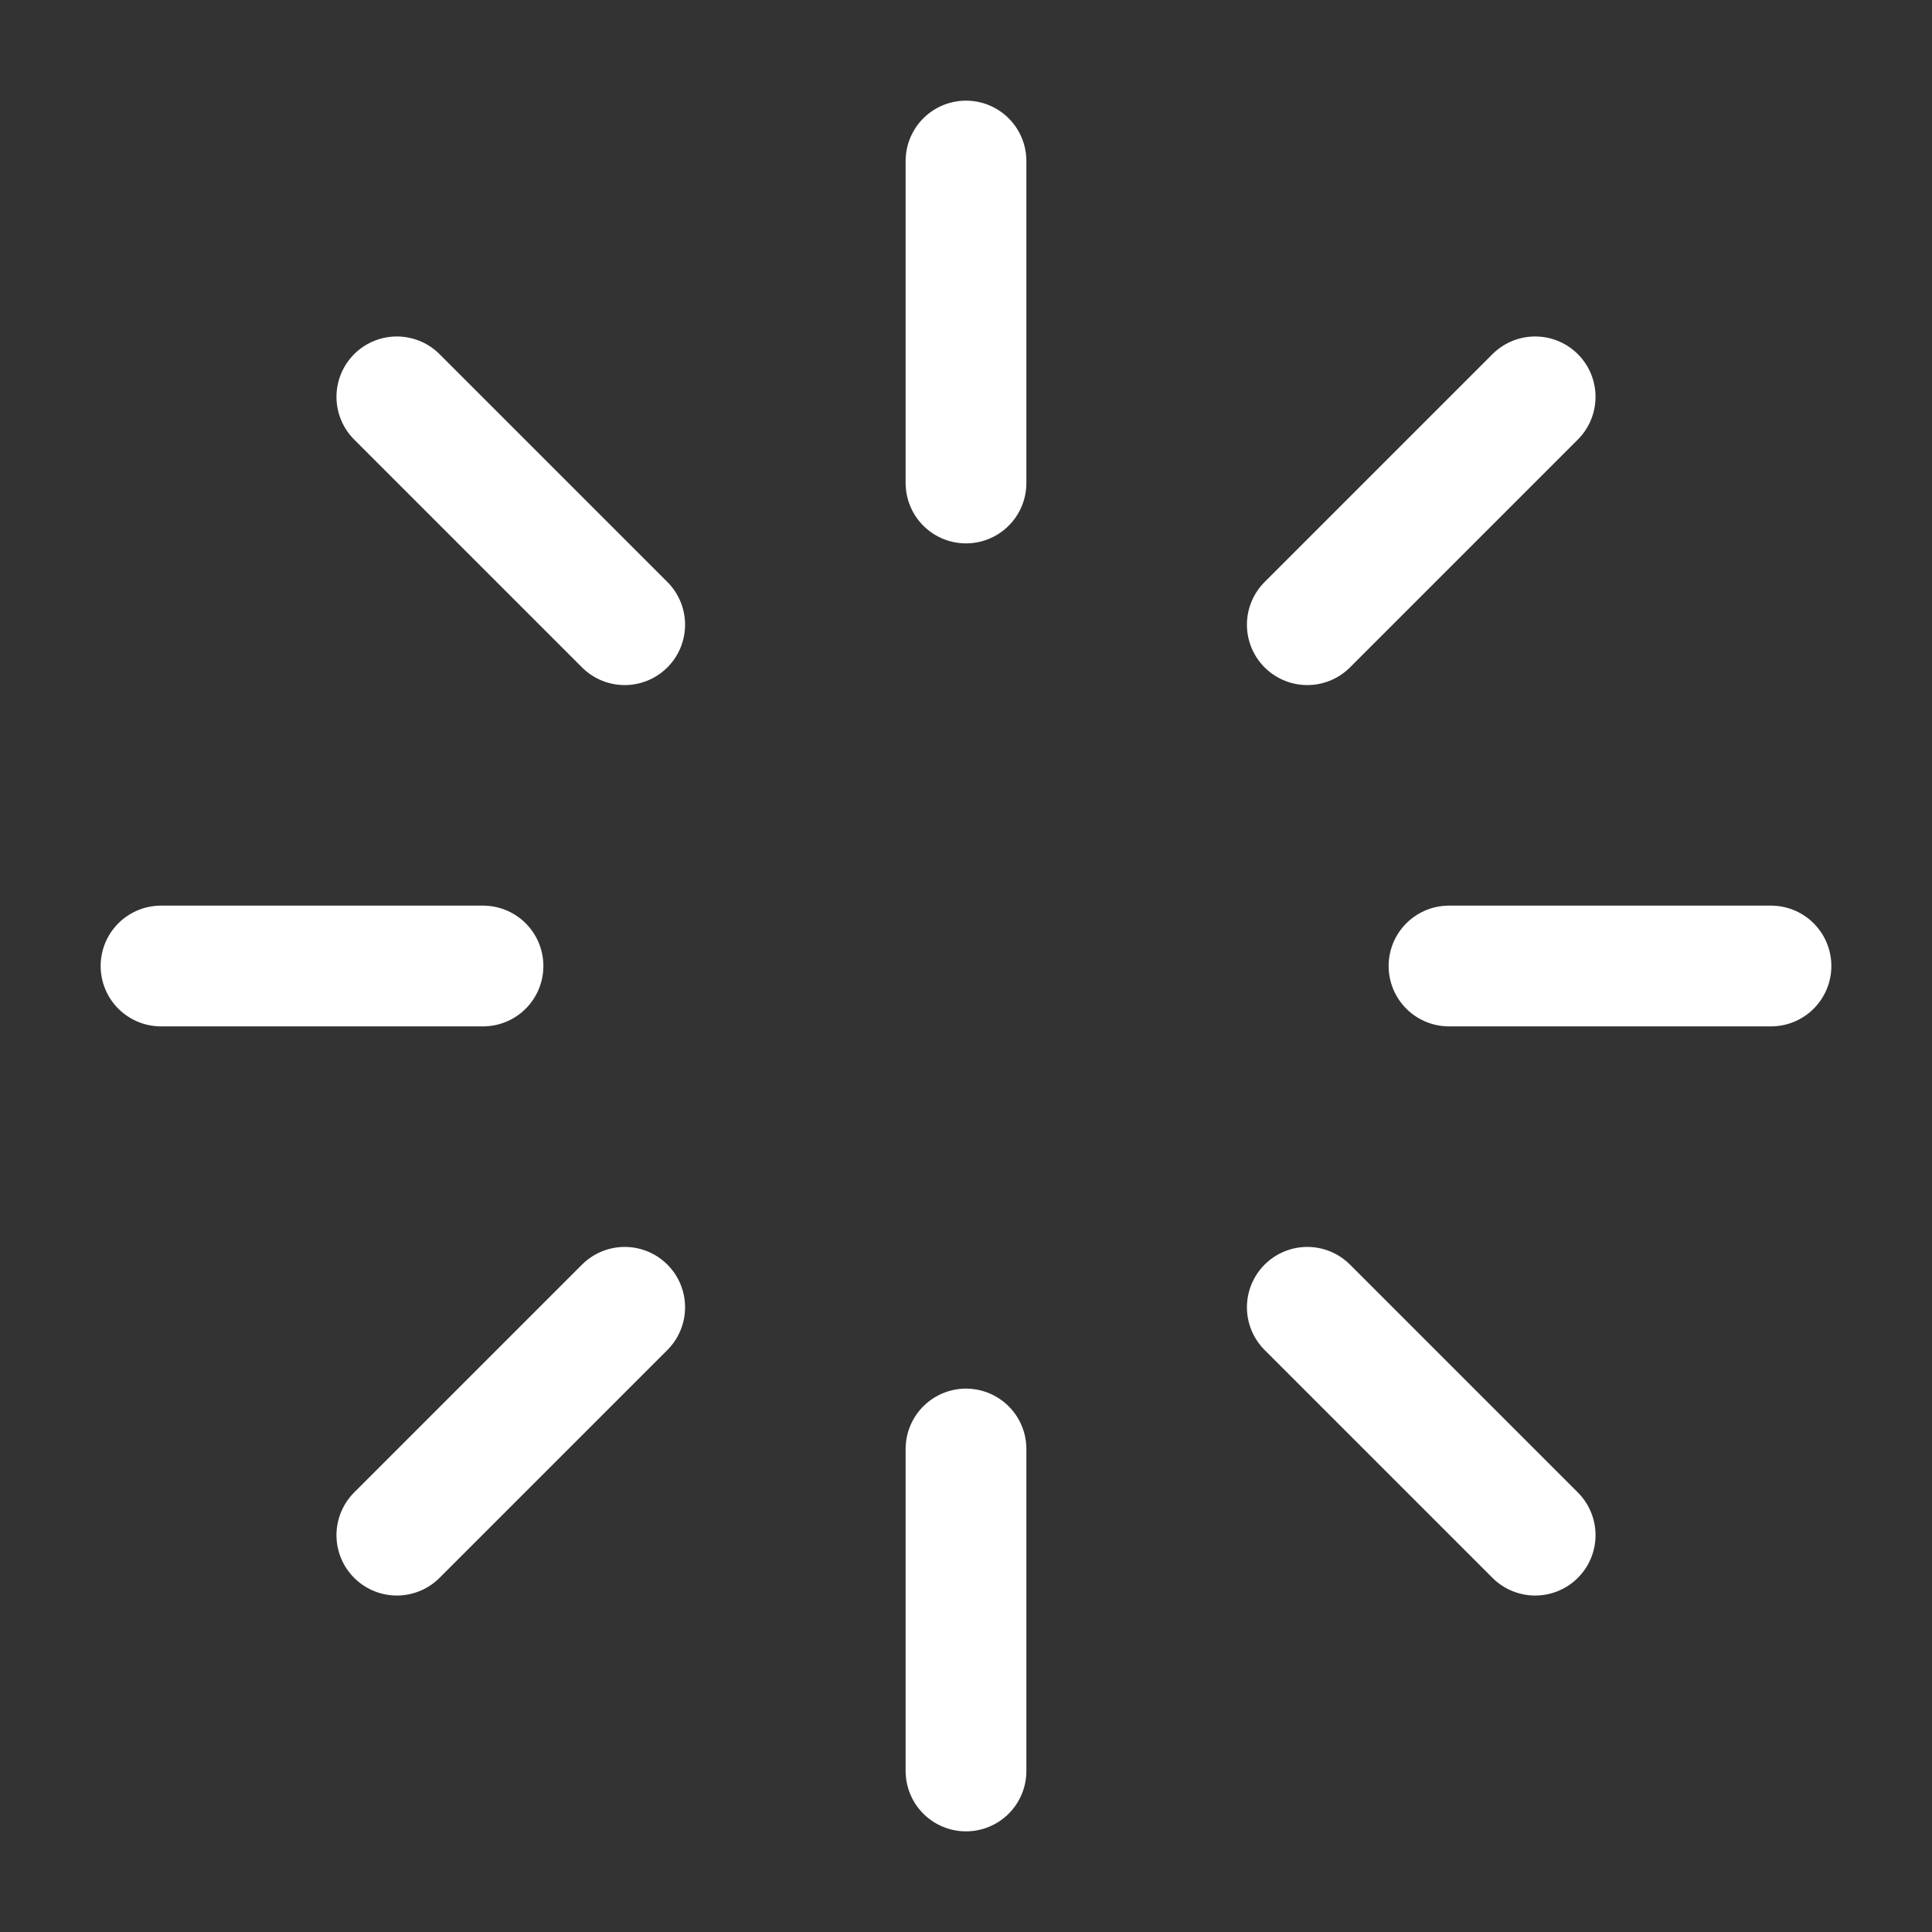
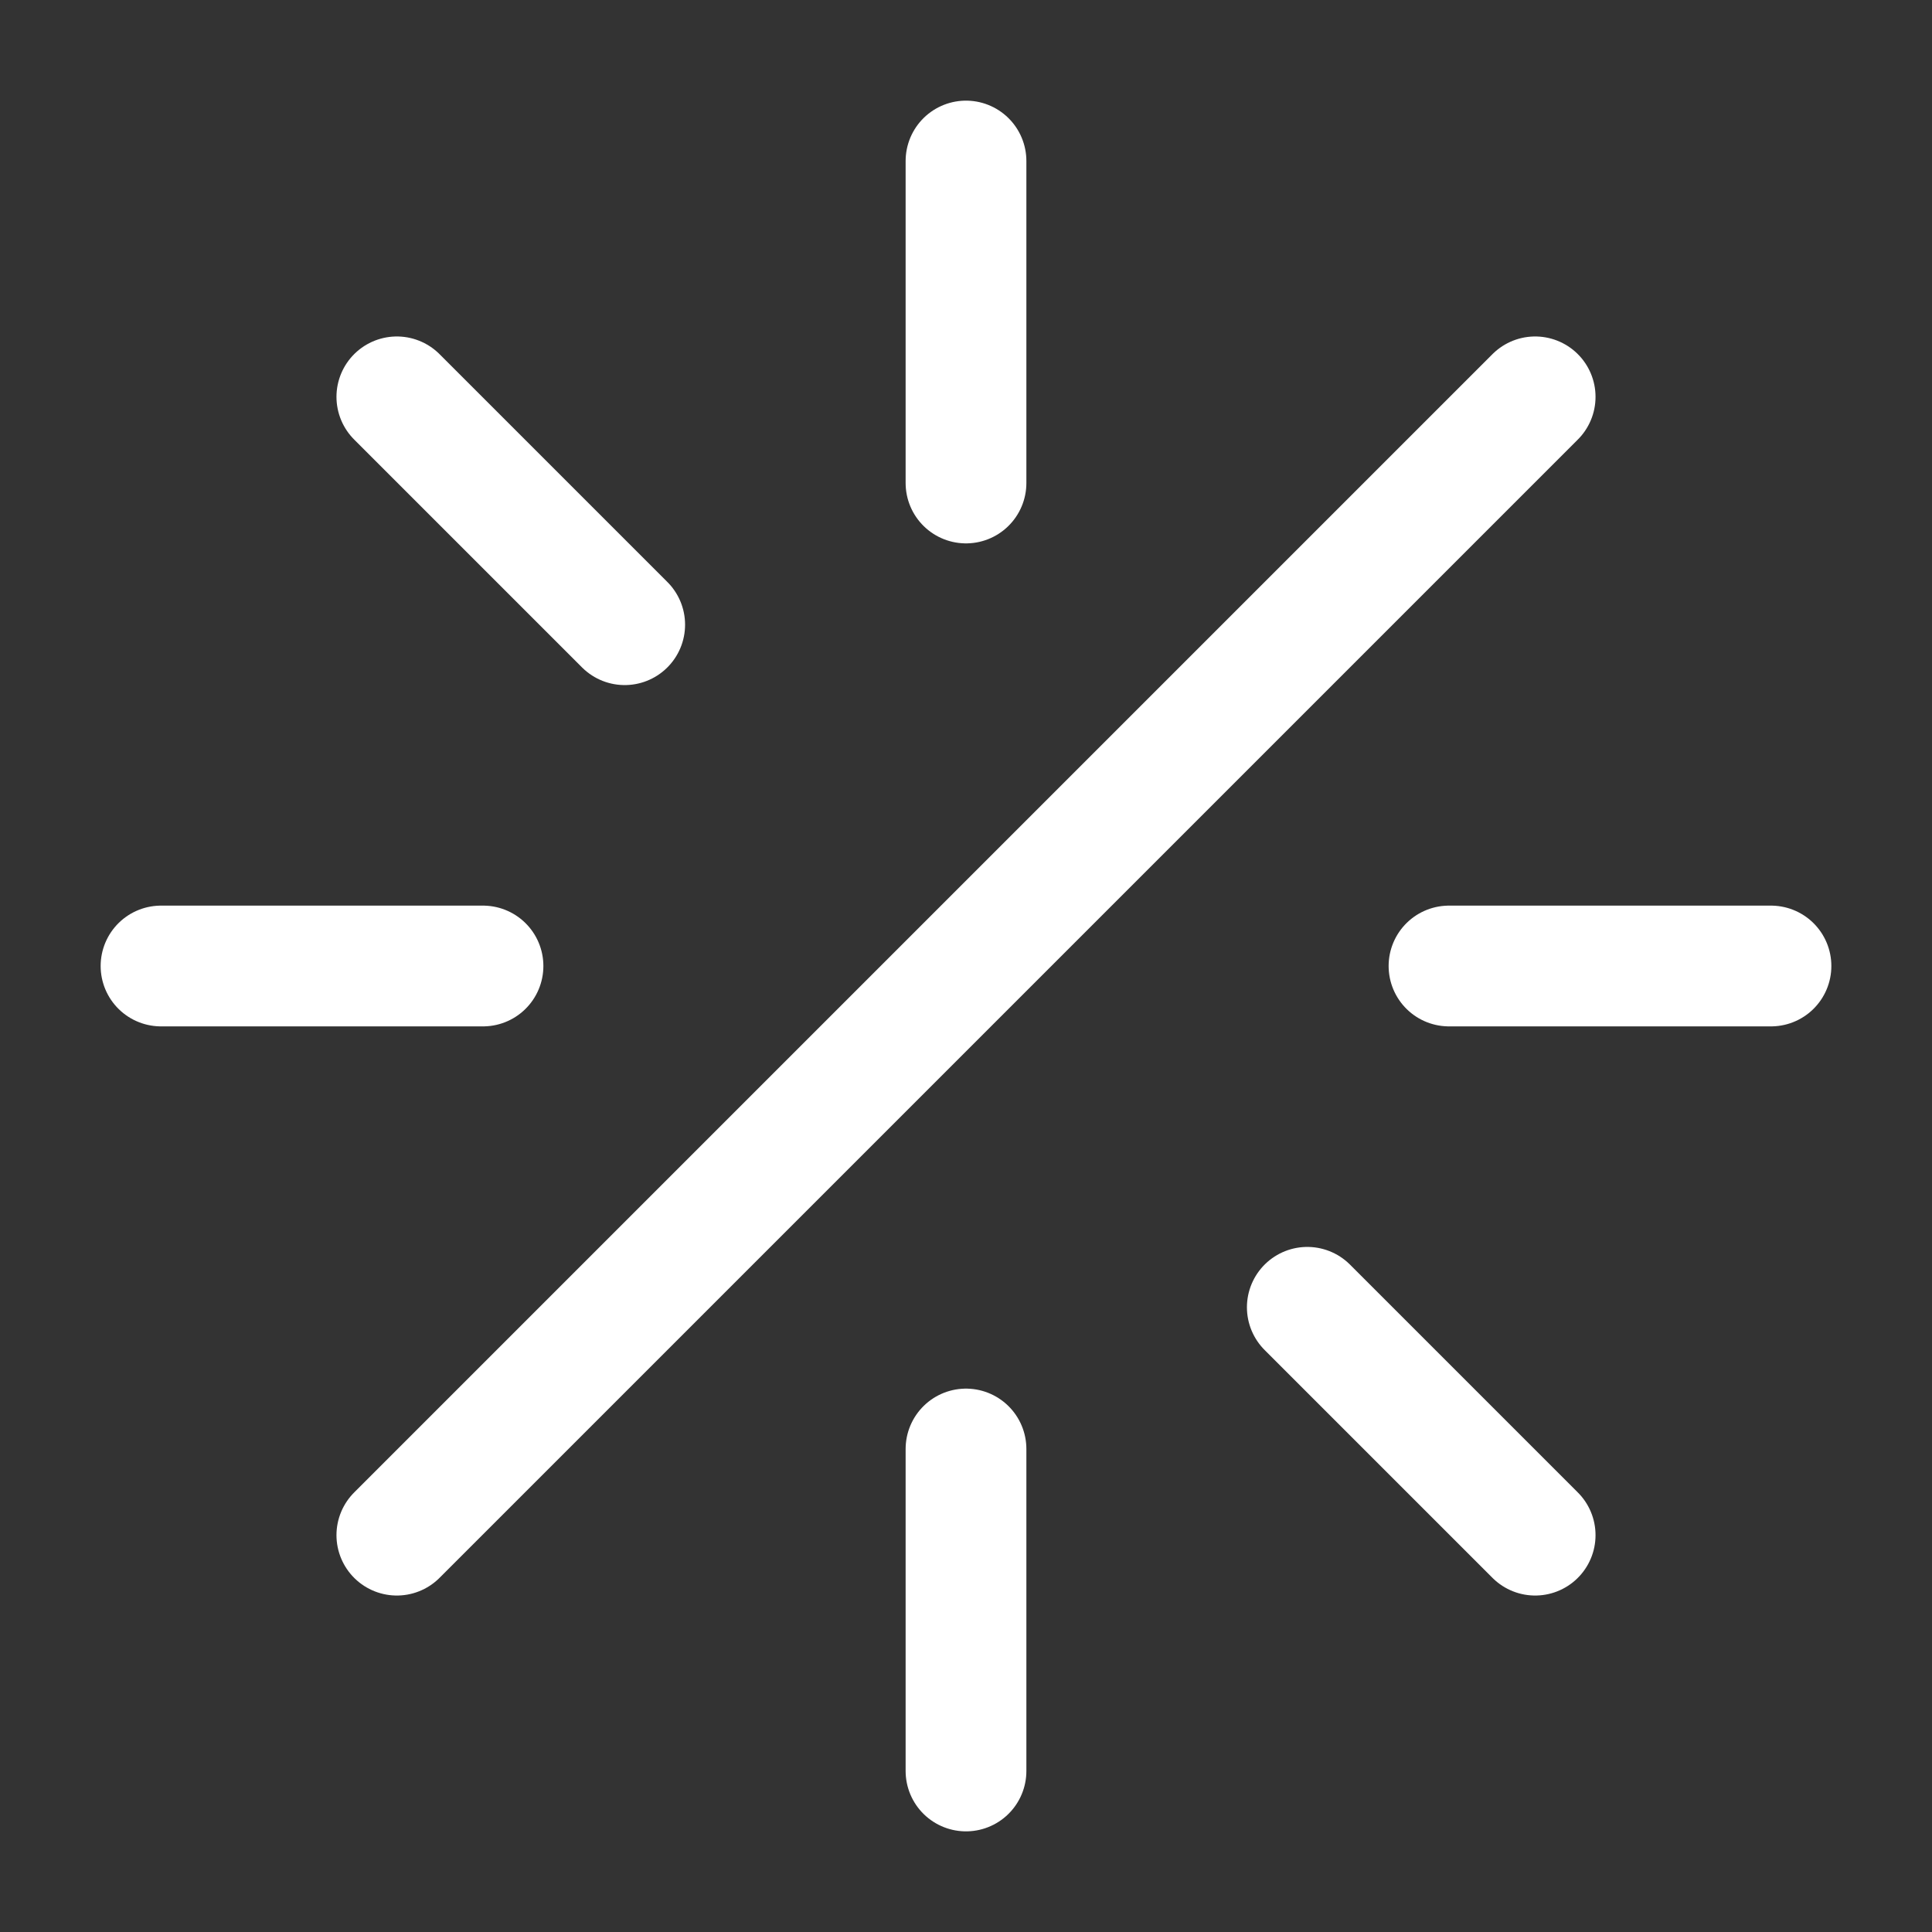
<svg xmlns="http://www.w3.org/2000/svg" width="32" height="32" viewBox="0 0 32 32" fill="none">
  <rect x="0" y="0" width="32" height="32" fill="#333333" stroke="none" />
-   <path d="M16 2.667V8M16 24V29.333M6.573 6.573L10.347 10.347M21.653 21.653L25.427 25.427M2.667 16H8M24 16H29.333M6.573 25.427L10.347 21.653M21.653 10.347L25.427 6.573" stroke="white" stroke-width="2" stroke-linecap="round" stroke-linejoin="round" />
+   <path d="M16 2.667V8M16 24V29.333M6.573 6.573L10.347 10.347M21.653 21.653L25.427 25.427M2.667 16H8M24 16H29.333M6.573 25.427L10.347 21.653L25.427 6.573" stroke="white" stroke-width="2" stroke-linecap="round" stroke-linejoin="round" />
</svg>